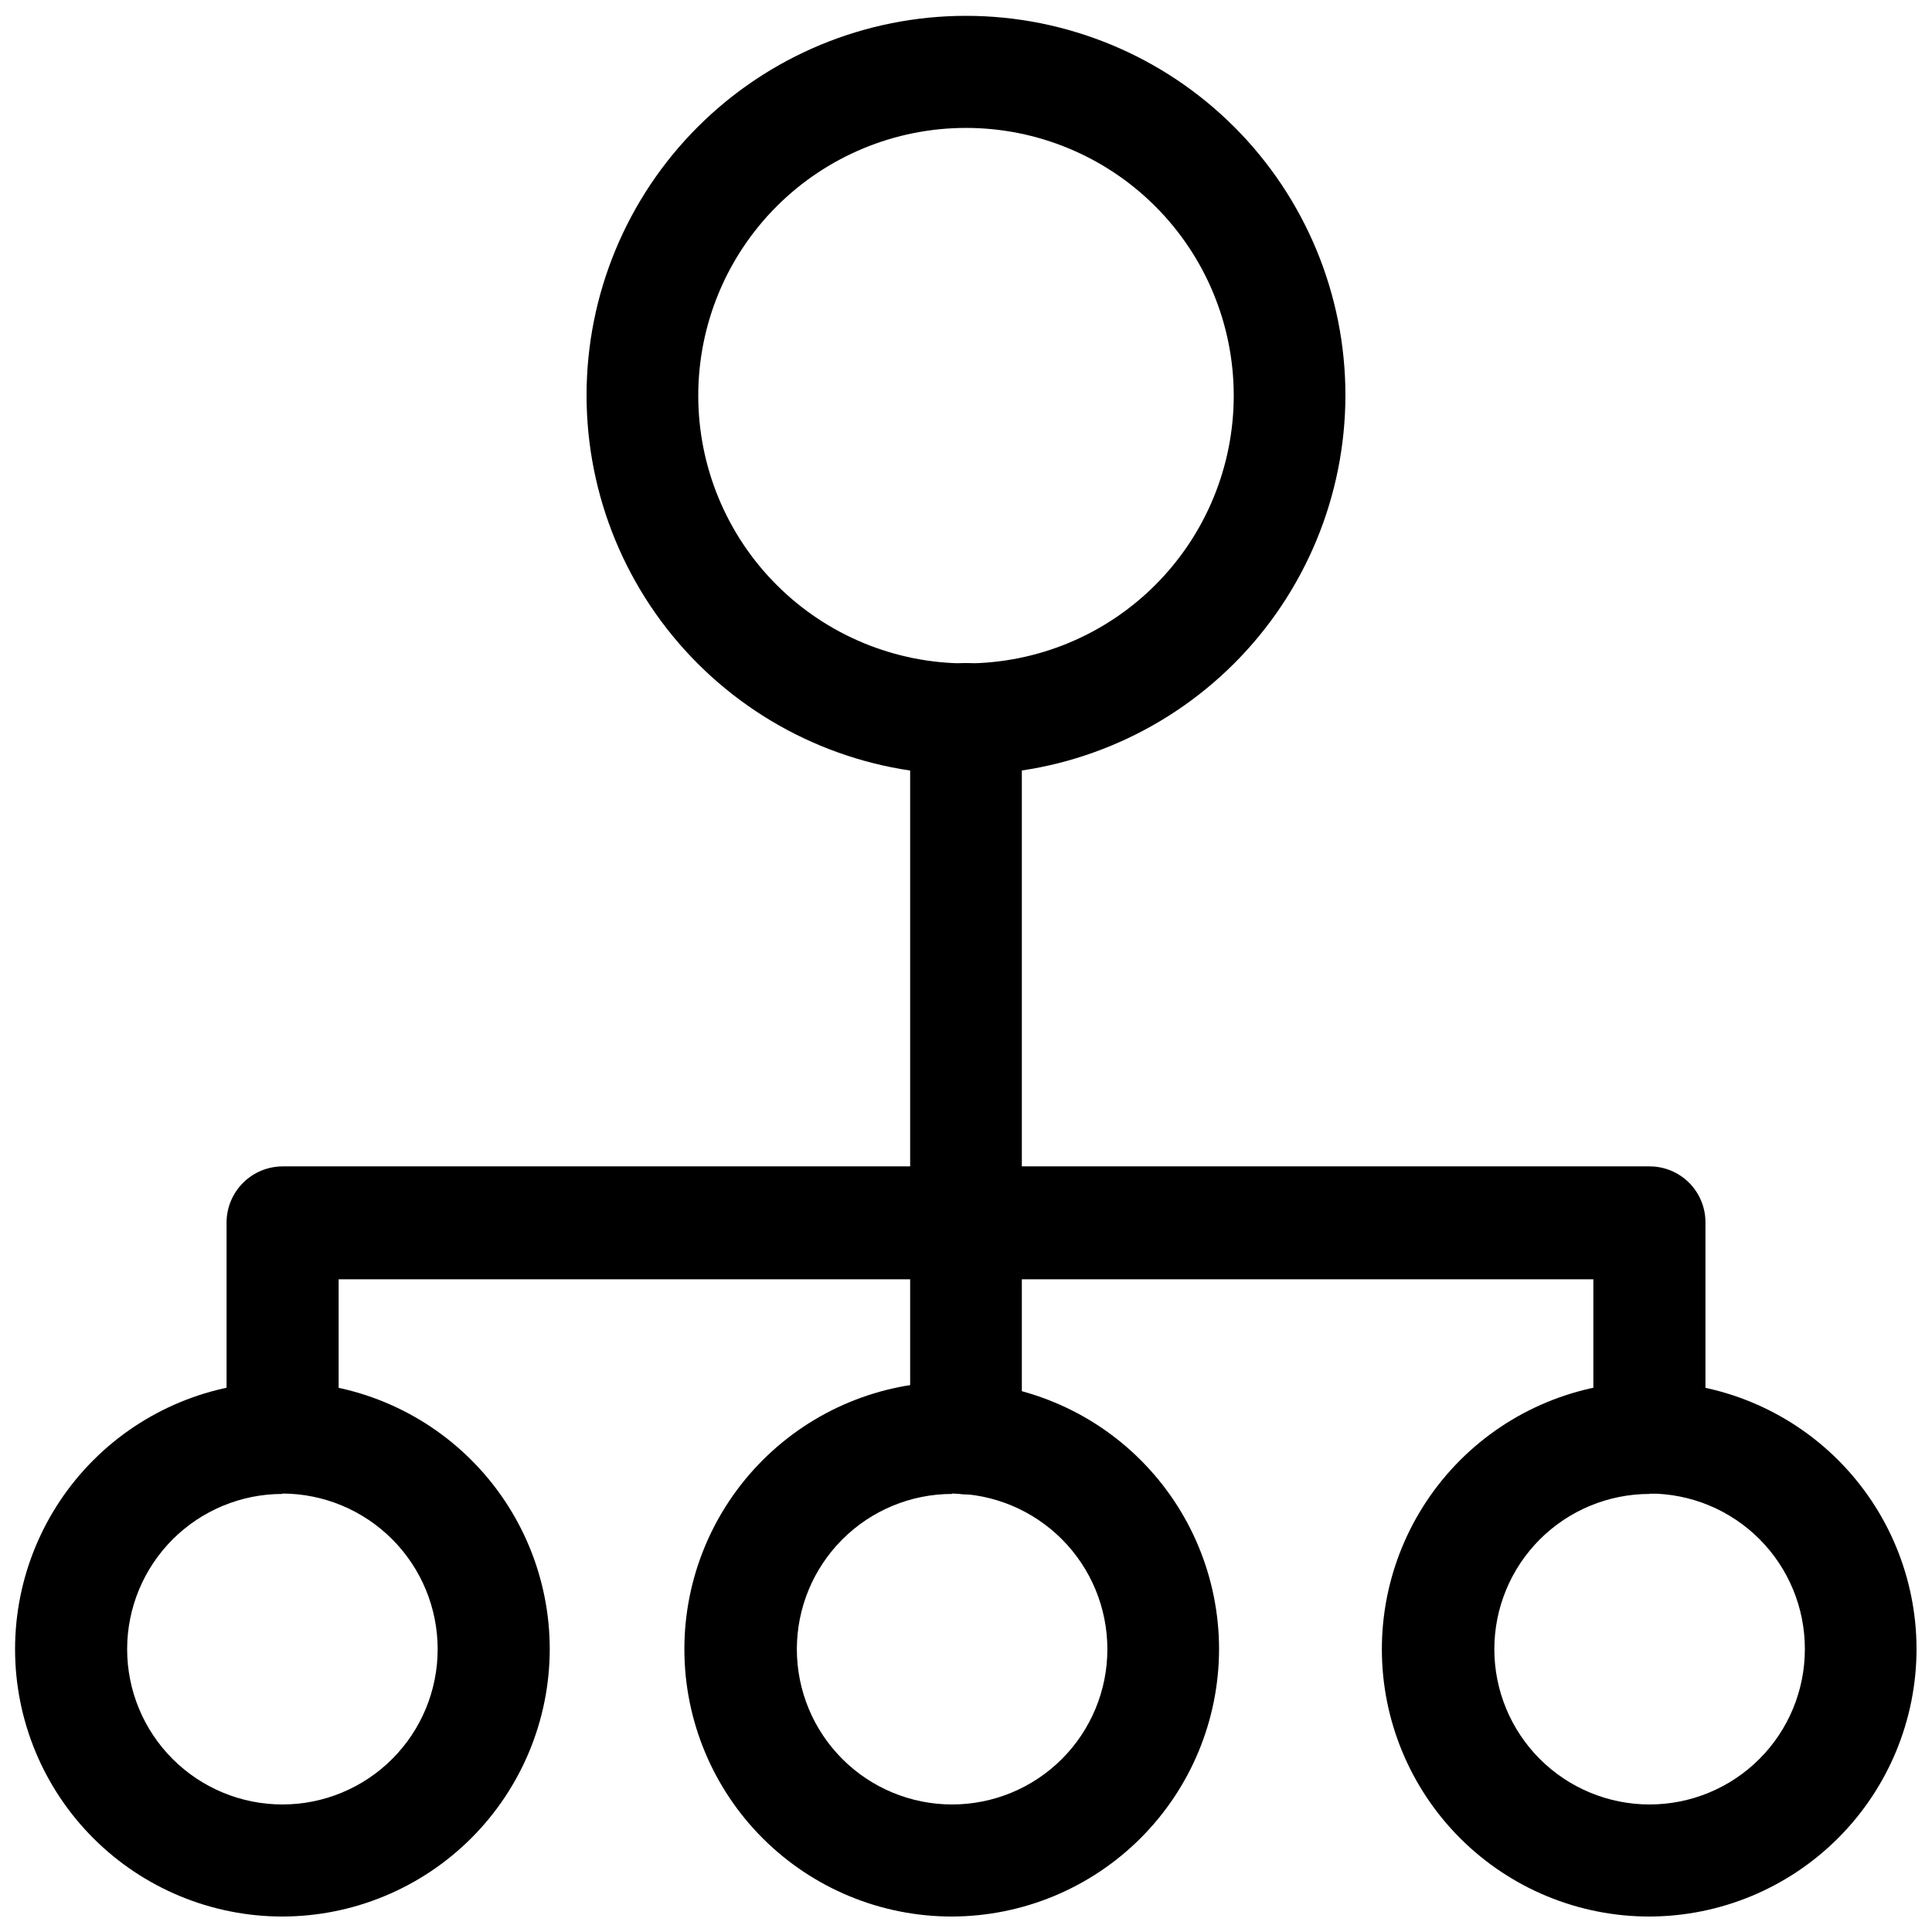
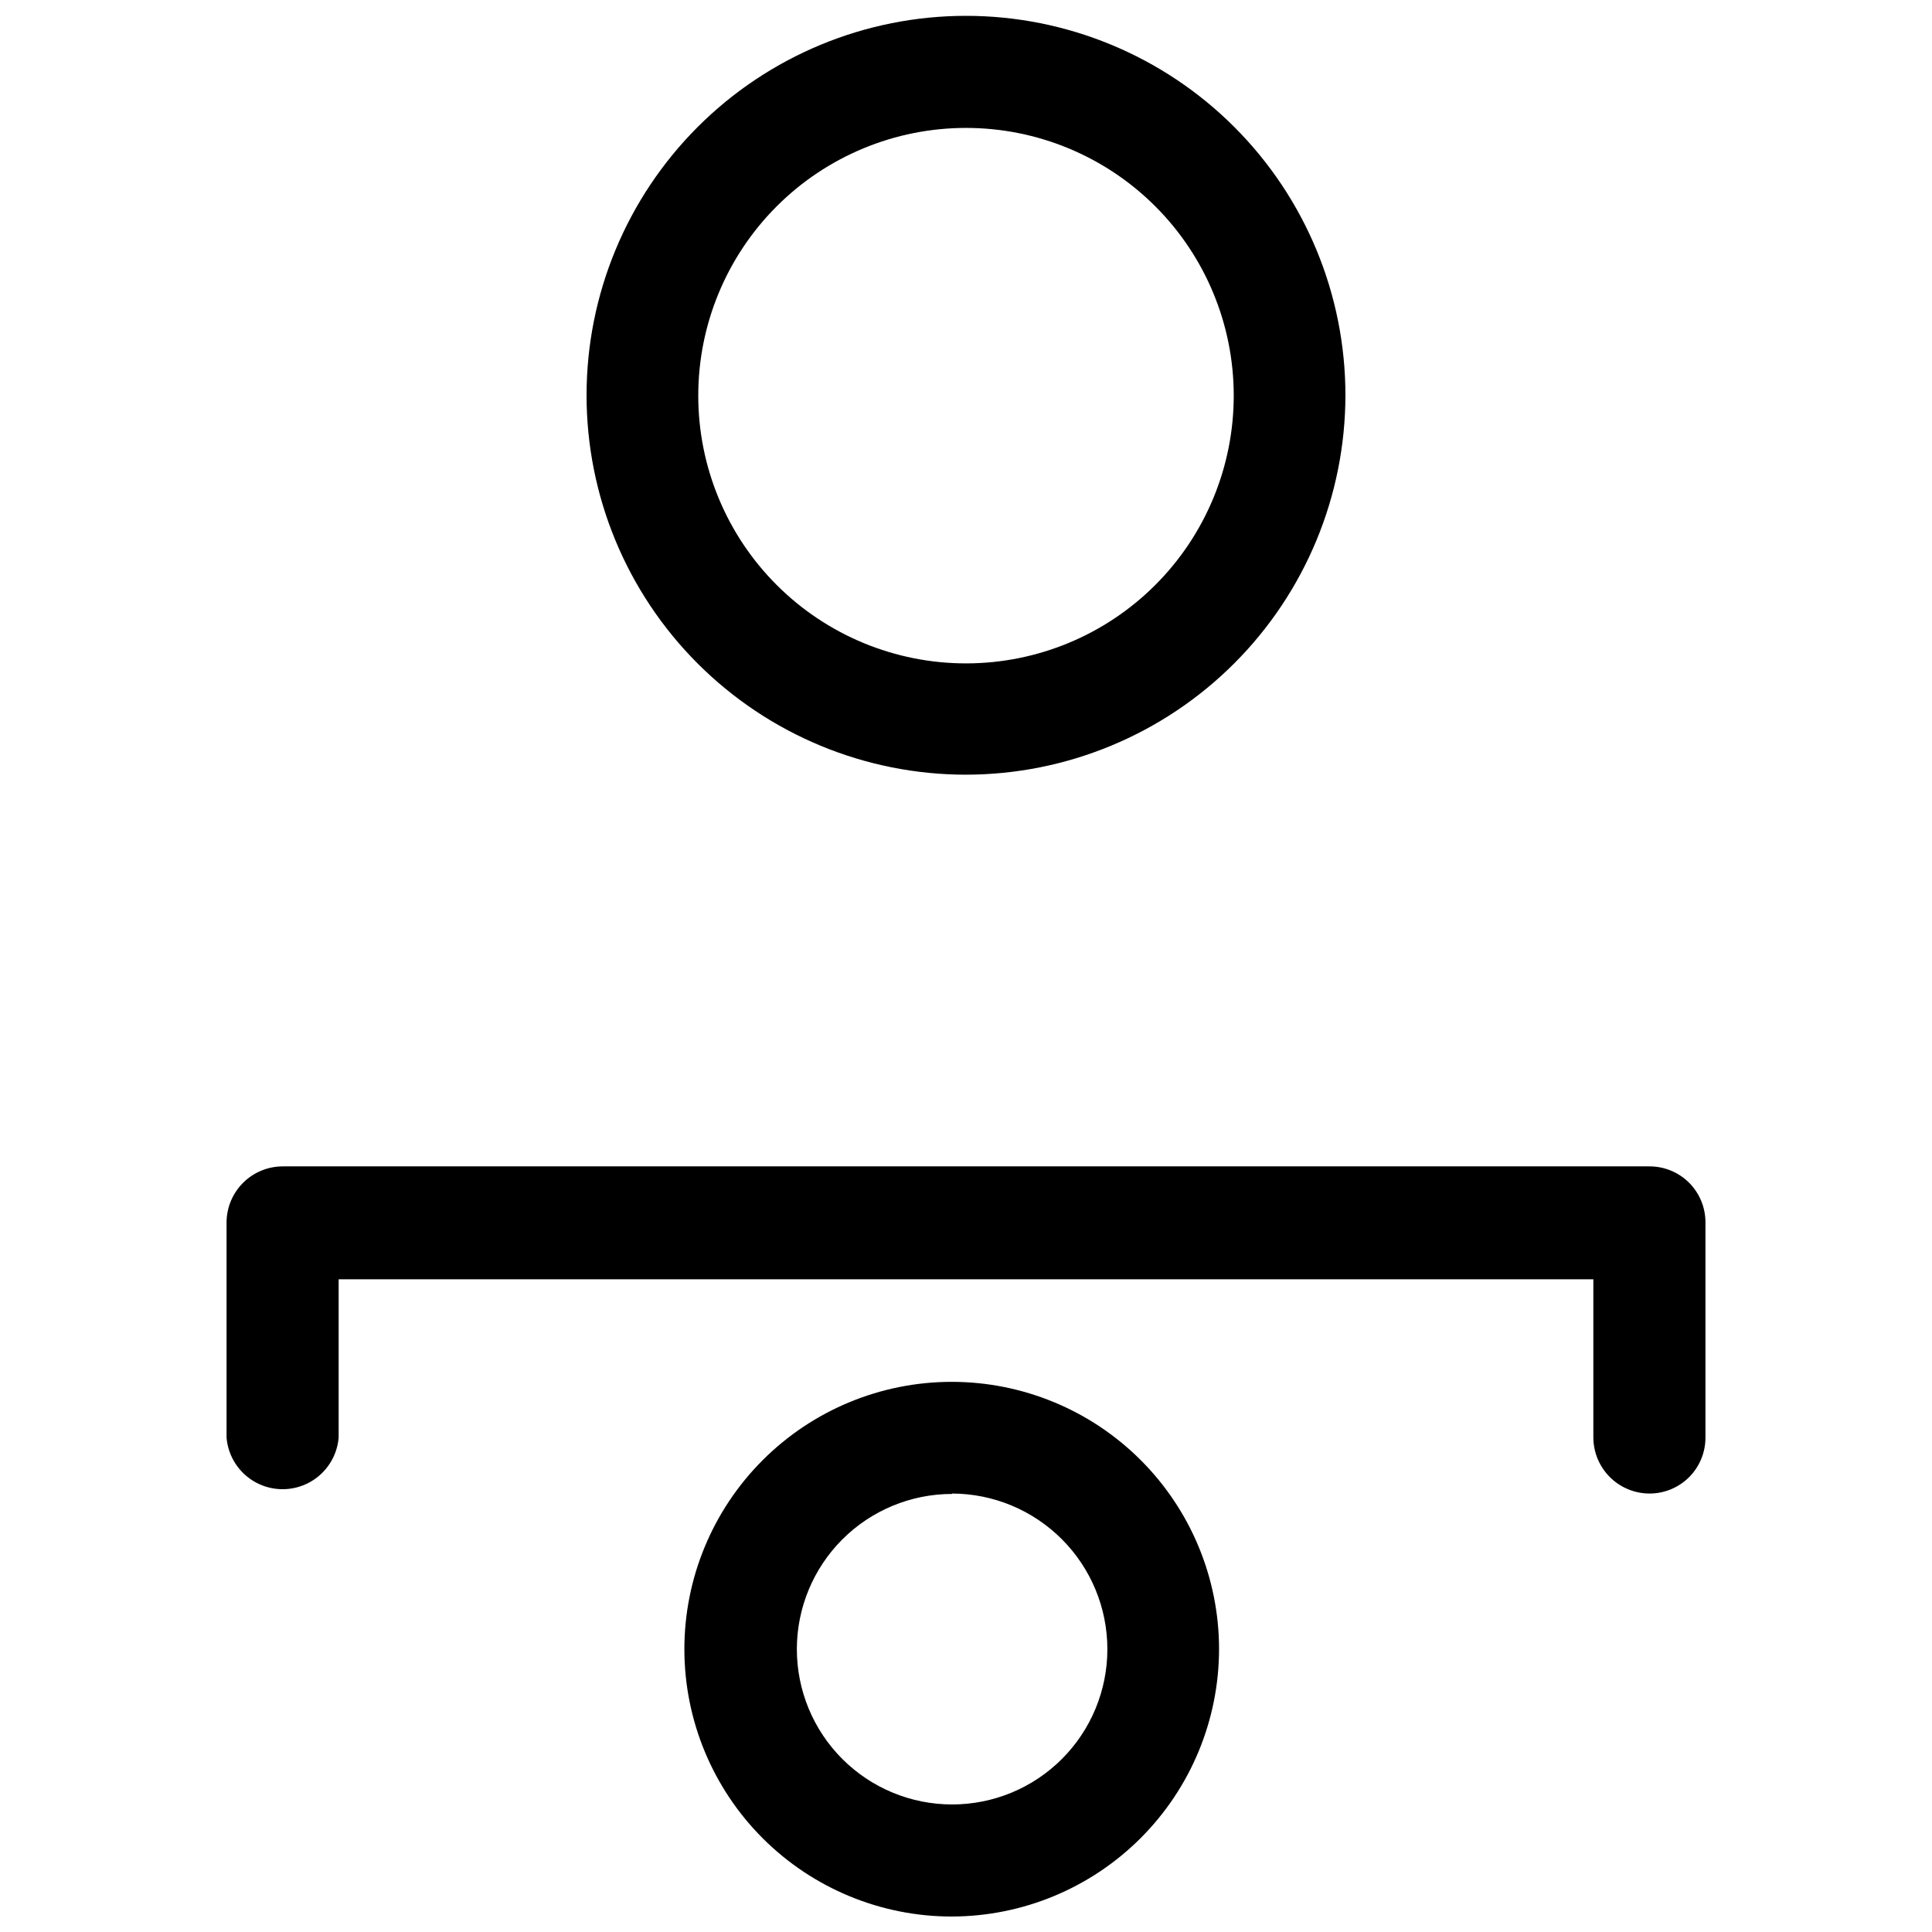
<svg xmlns="http://www.w3.org/2000/svg" width="800px" height="800px" version="1.1" viewBox="144 144 512 512">
  <defs>
    <clipPath id="d">
      <path d="m299 148.09h202v201.91h-202z" />
    </clipPath>
    <clipPath id="c">
-       <path d="m148.09 510h141.91v141.9h-141.91z" />
-     </clipPath>
+       </clipPath>
    <clipPath id="b">
      <path d="m325 510h143v141.9h-143z" />
    </clipPath>
    <clipPath id="a">
      <path d="m510 510h141.9v141.9h-141.9z" />
    </clipPath>
  </defs>
  <g clip-path="url(#d)">
    <path d="m400 349.3c-26.668 0-52.246-10.594-71.102-29.449-18.859-18.855-29.453-44.434-29.453-71.102s10.594-52.242 29.453-71.102c18.855-18.855 44.434-29.449 71.102-29.449s52.242 10.594 71.098 29.449c18.859 18.859 29.453 44.434 29.453 71.102-0.027 26.66-10.629 52.219-29.48 71.07-18.852 18.852-44.414 29.453-71.07 29.48zm0-171.4c-18.824 0-36.879 7.481-50.184 20.793-13.309 13.316-20.781 31.371-20.77 50.195 0.008 18.824 7.496 36.871 20.816 50.172 13.32 13.301 31.383 20.766 50.207 20.746 18.824-0.02 36.867-7.516 50.16-20.844 13.297-13.328 20.75-31.391 20.723-50.215-0.027-18.801-7.516-36.82-20.82-50.102-13.305-13.285-31.336-20.746-50.133-20.746z" />
  </g>
  <g clip-path="url(#c)">
    <path d="m218.84 651.9c-18.789 0-36.809-7.465-50.098-20.75-13.285-13.285-20.75-31.309-20.75-50.098 0-18.789 7.465-36.809 20.75-50.098 13.289-13.285 31.309-20.75 50.098-20.75 18.793 0 36.812 7.465 50.098 20.75 13.289 13.289 20.75 31.309 20.75 50.098-0.027 18.781-7.5 36.785-20.781 50.066s-31.285 20.754-50.066 20.781zm0-111.99c-10.91 0-21.375 4.336-29.094 12.051-7.715 7.715-12.051 18.184-12.051 29.094 0 10.914 4.336 21.379 12.051 29.094 7.719 7.715 18.184 12.051 29.094 12.051 10.914 0 21.379-4.336 29.094-12.051 7.719-7.715 12.051-18.18 12.051-29.094 0-10.922-4.332-21.398-12.043-29.129-7.715-7.734-18.18-12.094-29.102-12.121z" />
  </g>
  <g clip-path="url(#b)">
    <path d="m396.32 651.9c-18.797 0.027-36.832-7.414-50.141-20.688-13.305-13.273-20.793-31.293-20.812-50.09-0.02-18.797 7.434-36.828 20.715-50.129 13.281-13.301 31.305-20.781 50.098-20.789 18.797-0.008 36.828 7.449 50.121 20.738 13.293 13.289 20.762 31.312 20.762 50.109-0.027 18.766-7.484 36.754-20.742 50.031-13.258 13.277-31.234 20.762-50 20.816zm0-111.99c-10.91 0-21.375 4.336-29.094 12.051-7.715 7.715-12.051 18.184-12.051 29.094 0 10.914 4.336 21.379 12.051 29.094 7.719 7.715 18.184 12.051 29.094 12.051 10.914 0 21.379-4.336 29.094-12.051 7.715-7.715 12.051-18.18 12.051-29.094 0-10.922-4.332-21.398-12.043-29.129-7.715-7.734-18.18-12.094-29.102-12.121z" />
  </g>
  <g clip-path="url(#a)">
-     <path d="m581.16 651.9c-18.789 0.027-36.82-7.41-50.129-20.676-13.305-13.266-20.797-31.277-20.824-50.066-0.027-18.789 7.41-36.82 20.676-50.129 13.27-13.305 31.277-20.797 50.066-20.824 18.793-0.027 36.824 7.41 50.129 20.676 13.305 13.27 20.797 31.277 20.824 50.066 0 18.781-7.445 36.797-20.707 50.098-13.262 13.301-31.254 20.801-50.035 20.855zm0-111.99c-10.914 0-21.379 4.336-29.094 12.051-7.715 7.715-12.051 18.184-12.051 29.094 0 10.914 4.336 21.379 12.051 29.094 7.715 7.715 18.18 12.051 29.094 12.051 10.91 0 21.379-4.336 29.094-12.051 7.715-7.715 12.051-18.18 12.051-29.094 0.027-10.93-4.293-21.422-12.016-29.16-7.719-7.738-18.199-12.09-29.129-12.09z" />
-   </g>
-   <path d="m581.16 539.8c-3.934 0-7.711-1.555-10.504-4.328-2.789-2.773-4.371-6.535-4.402-10.469v-41.984h-332.51v41.984c-0.422 5.008-3.34 9.469-7.766 11.859-4.422 2.391-9.754 2.391-14.176 0-4.422-2.391-7.34-6.852-7.762-11.859v-57.102c0.027-3.934 1.609-7.695 4.402-10.469 2.789-2.773 6.566-4.328 10.5-4.328h362.22c3.926 0 7.688 1.559 10.465 4.332 2.773 2.777 4.336 6.543 4.336 10.465v57.102c0 3.922-1.562 7.688-4.336 10.465-2.777 2.773-6.539 4.332-10.465 4.332z" />
-   <path d="m400 540.02c-3.926 0-7.691-1.559-10.465-4.336-2.777-2.773-4.336-6.539-4.336-10.465v-190.71c0-5.289 2.82-10.172 7.398-12.816 4.582-2.644 10.223-2.644 14.801 0 4.578 2.644 7.398 7.527 7.398 12.816v190.71c0 3.926-1.559 7.691-4.332 10.465-2.777 2.777-6.543 4.336-10.465 4.336z" />
+     </g>
+   <path d="m581.16 539.8c-3.934 0-7.711-1.555-10.504-4.328-2.789-2.773-4.371-6.535-4.402-10.469v-41.984h-332.51v41.984c-0.422 5.008-3.34 9.469-7.766 11.859-4.422 2.391-9.754 2.391-14.176 0-4.422-2.391-7.34-6.852-7.762-11.859v-57.102c0.027-3.934 1.609-7.695 4.402-10.469 2.789-2.773 6.566-4.328 10.5-4.328h362.22c3.926 0 7.688 1.559 10.465 4.332 2.773 2.777 4.336 6.543 4.336 10.465v57.102c0 3.922-1.562 7.688-4.336 10.465-2.777 2.773-6.539 4.332-10.465 4.332" />
</svg>